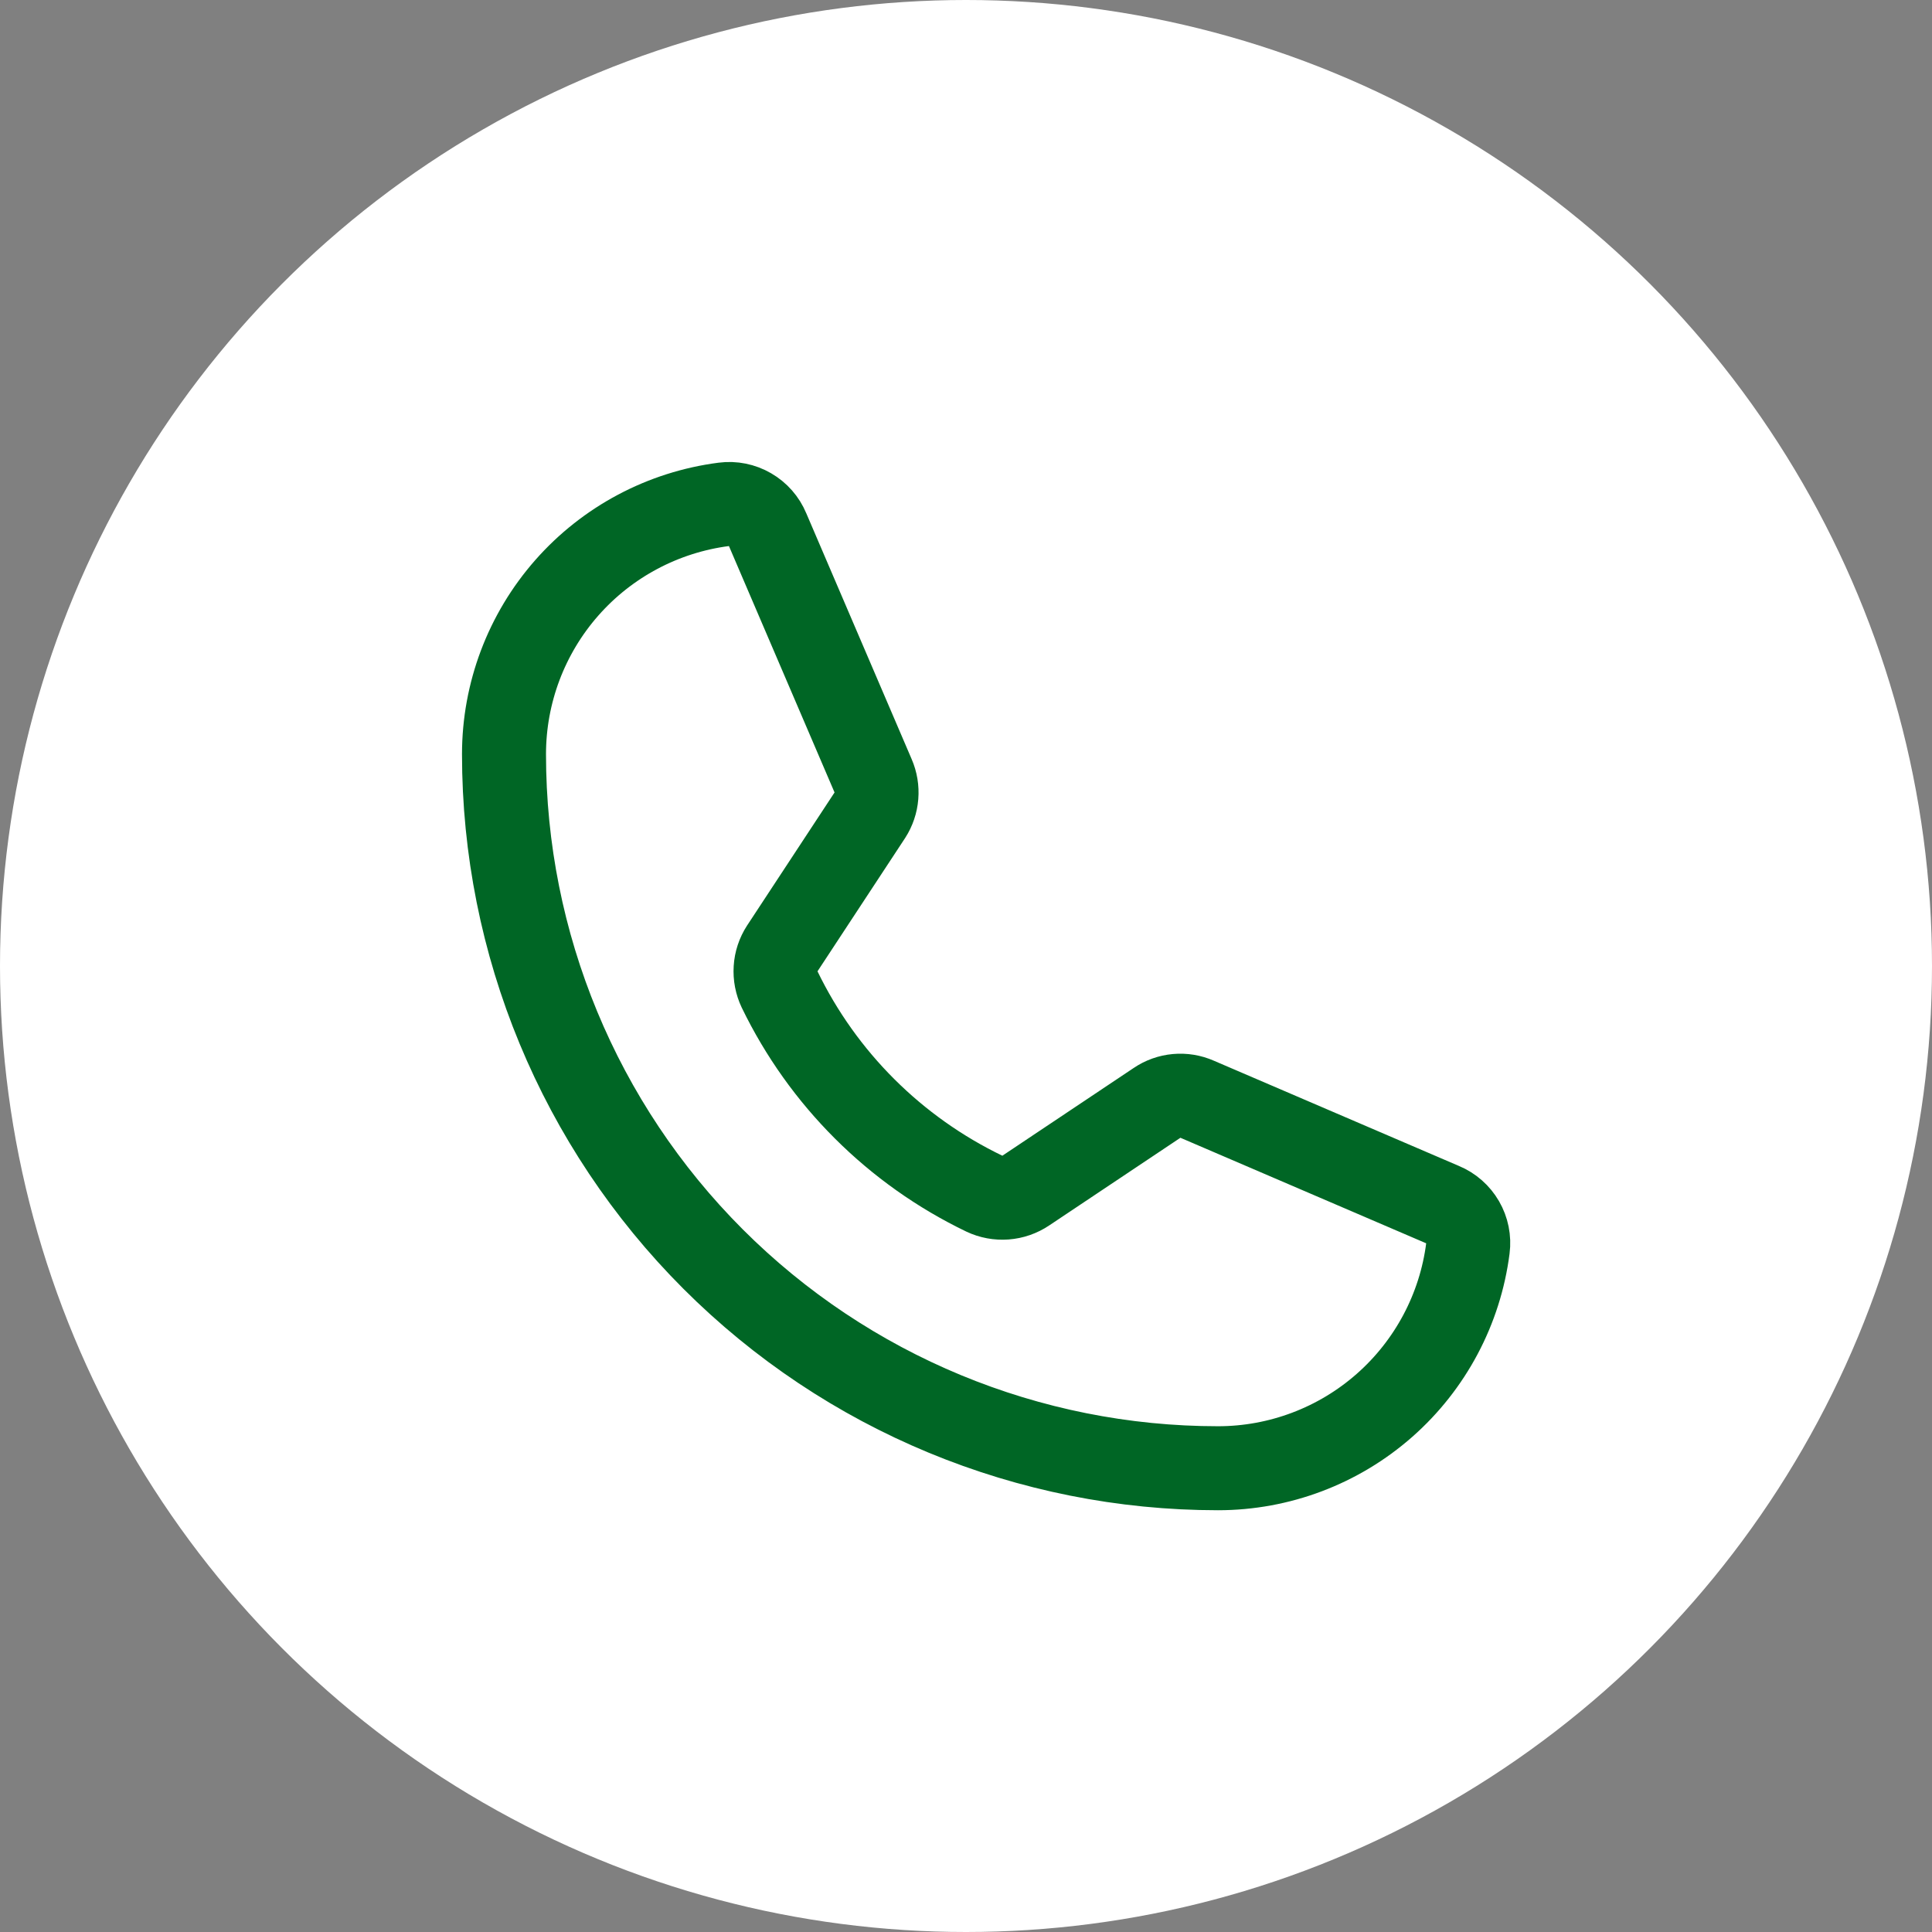
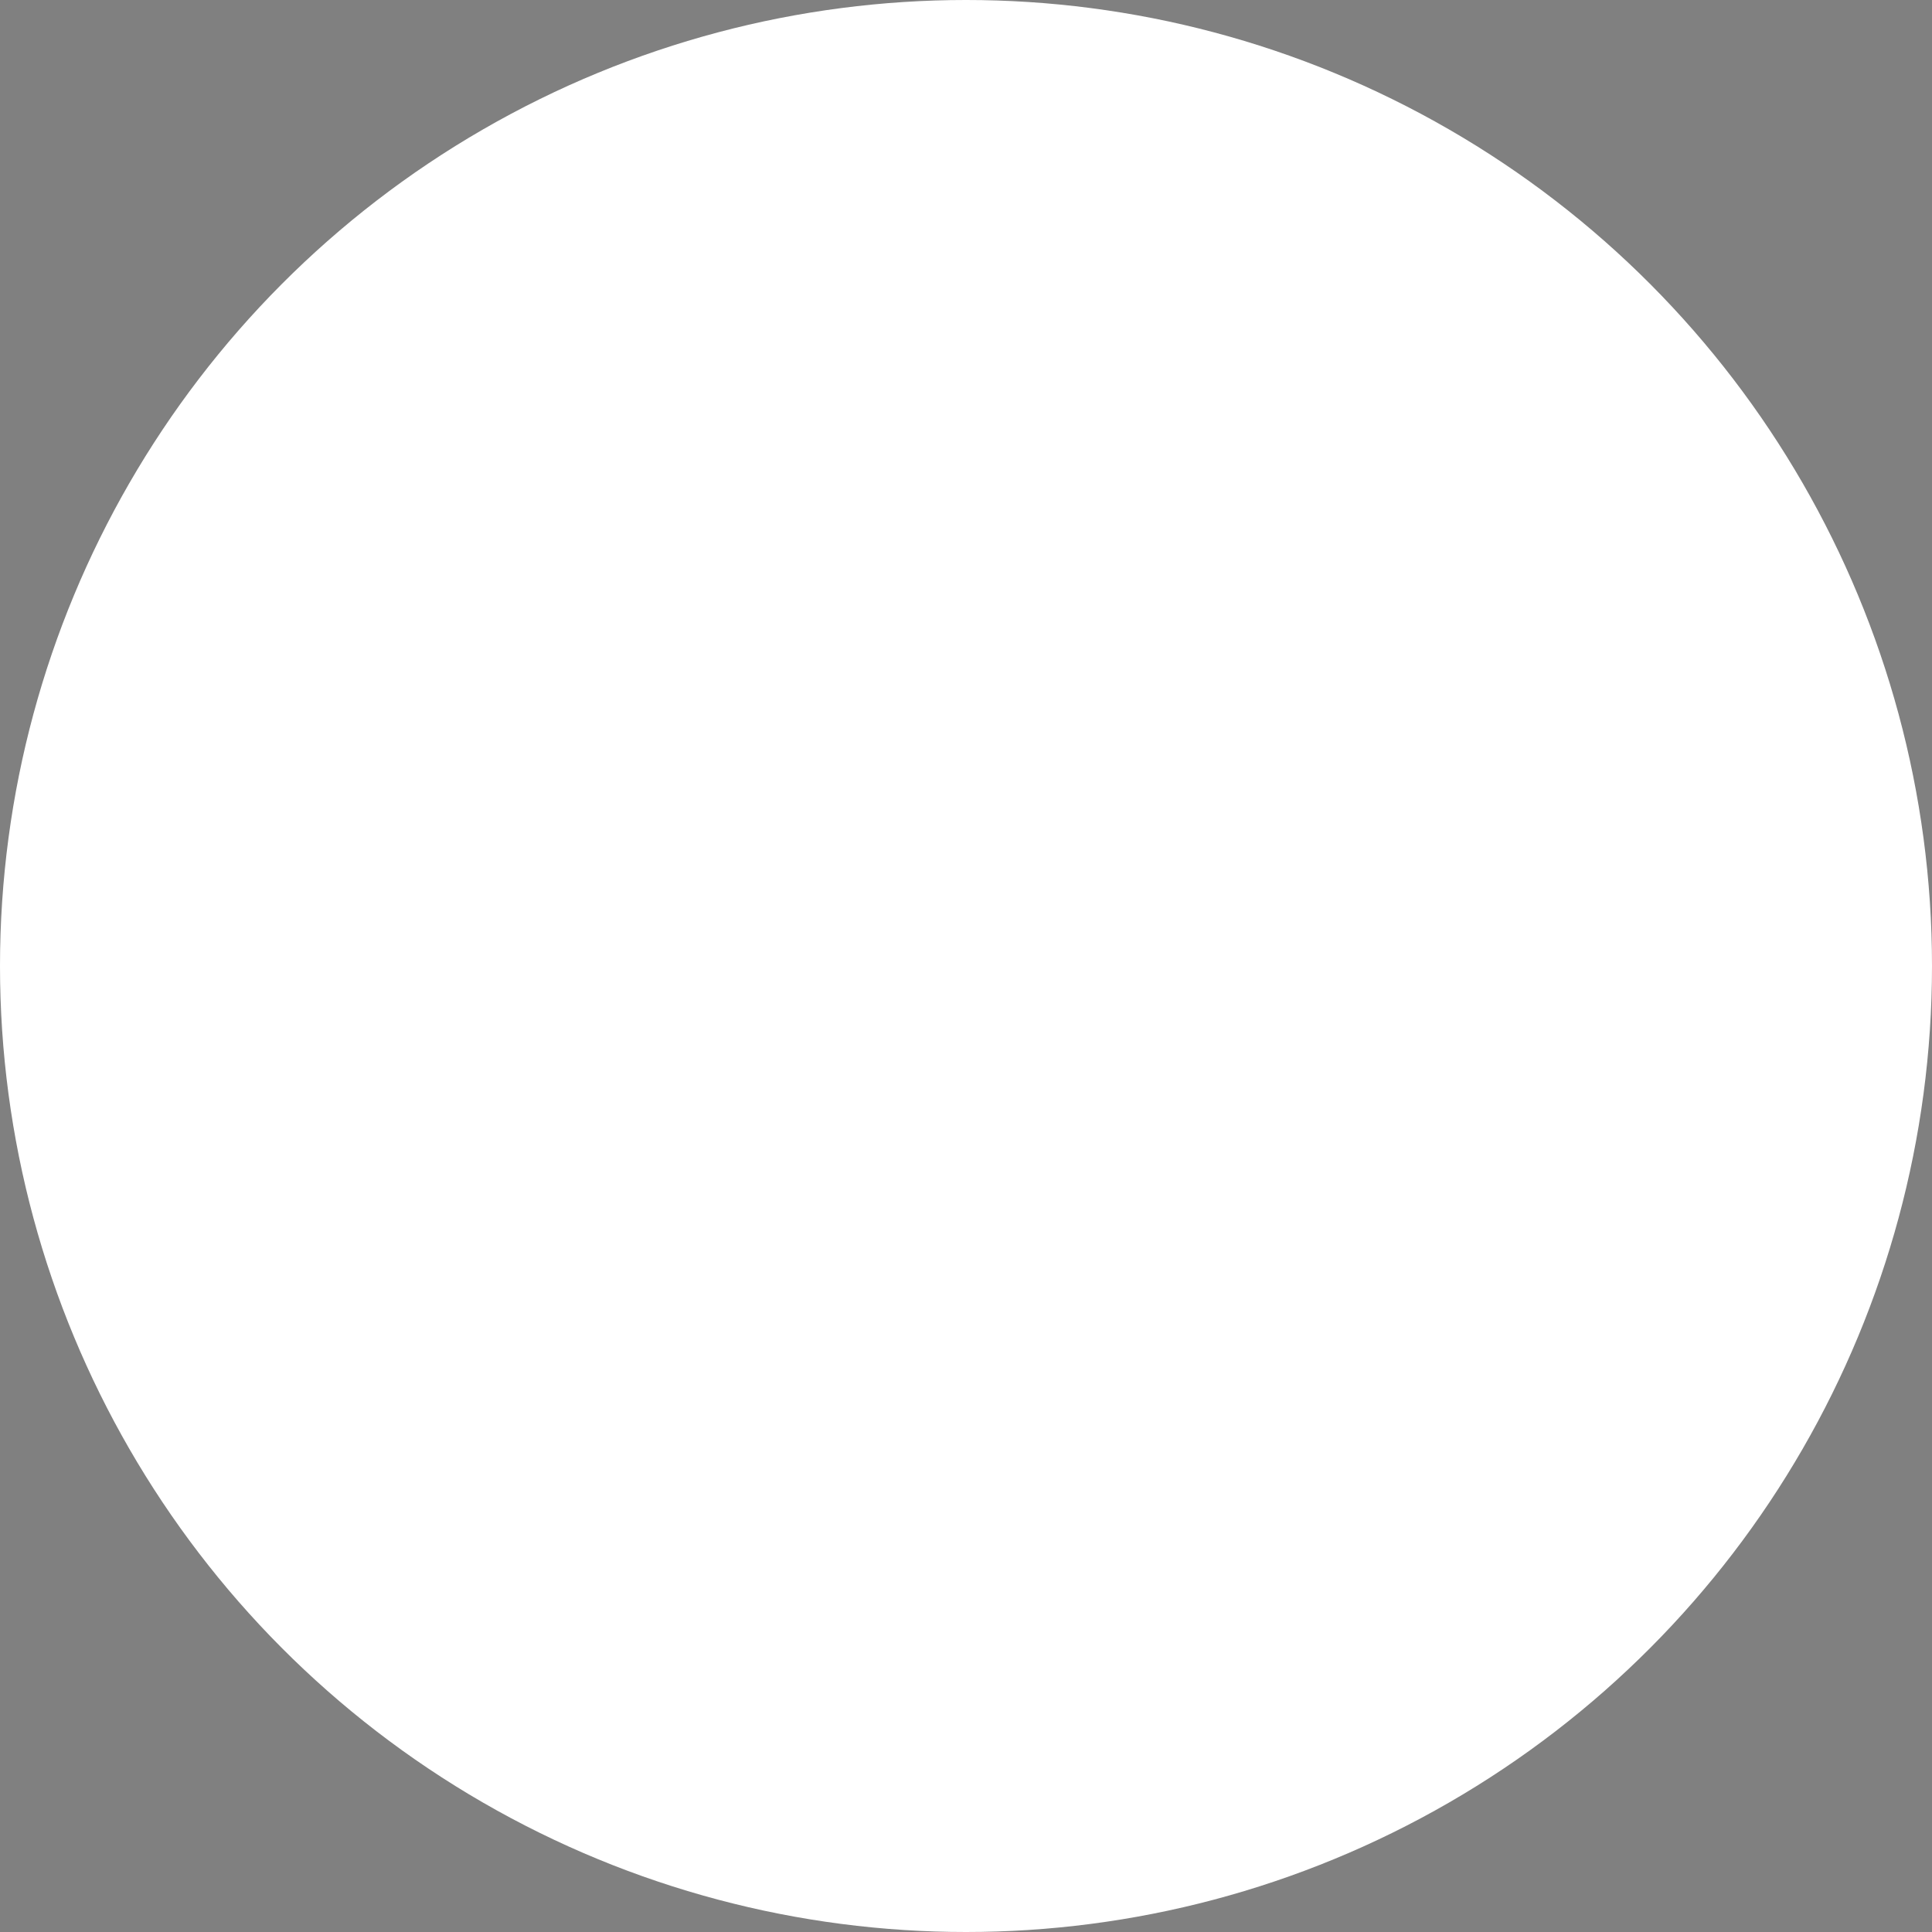
<svg xmlns="http://www.w3.org/2000/svg" width="46" height="46" viewBox="0 0 46 46" fill="none">
  <rect x="0" y="0" width="46" height="46" fill="#808080" stroke="none" />
  <circle cx="23" cy="23" r="23" fill="white" />
-   <path d="M18.562 23.558C19.591 25.683 21.31 27.397 23.438 28.421C23.594 28.495 23.768 28.527 23.941 28.514C24.114 28.501 24.281 28.443 24.425 28.346L27.55 26.258C27.688 26.164 27.848 26.107 28.014 26.092C28.18 26.077 28.347 26.104 28.5 26.171L34.35 28.683C34.55 28.766 34.717 28.913 34.825 29.1C34.934 29.288 34.978 29.506 34.95 29.721C34.765 31.168 34.058 32.498 32.963 33.462C31.868 34.426 30.459 34.958 29 34.958C24.491 34.958 20.167 33.167 16.979 29.979C13.791 26.791 12 22.467 12 17.958C12 16.499 12.532 15.09 13.496 13.995C14.46 12.9 15.79 12.194 17.238 12.008C17.452 11.98 17.67 12.024 17.858 12.133C18.045 12.241 18.192 12.408 18.275 12.608L20.788 18.471C20.853 18.621 20.88 18.785 20.867 18.949C20.854 19.112 20.801 19.27 20.712 19.408L18.625 22.583C18.532 22.727 18.477 22.892 18.467 23.062C18.456 23.233 18.489 23.404 18.562 23.558Z" stroke="#006625" stroke-width="2" stroke-linecap="round" stroke-linejoin="round" />
</svg>